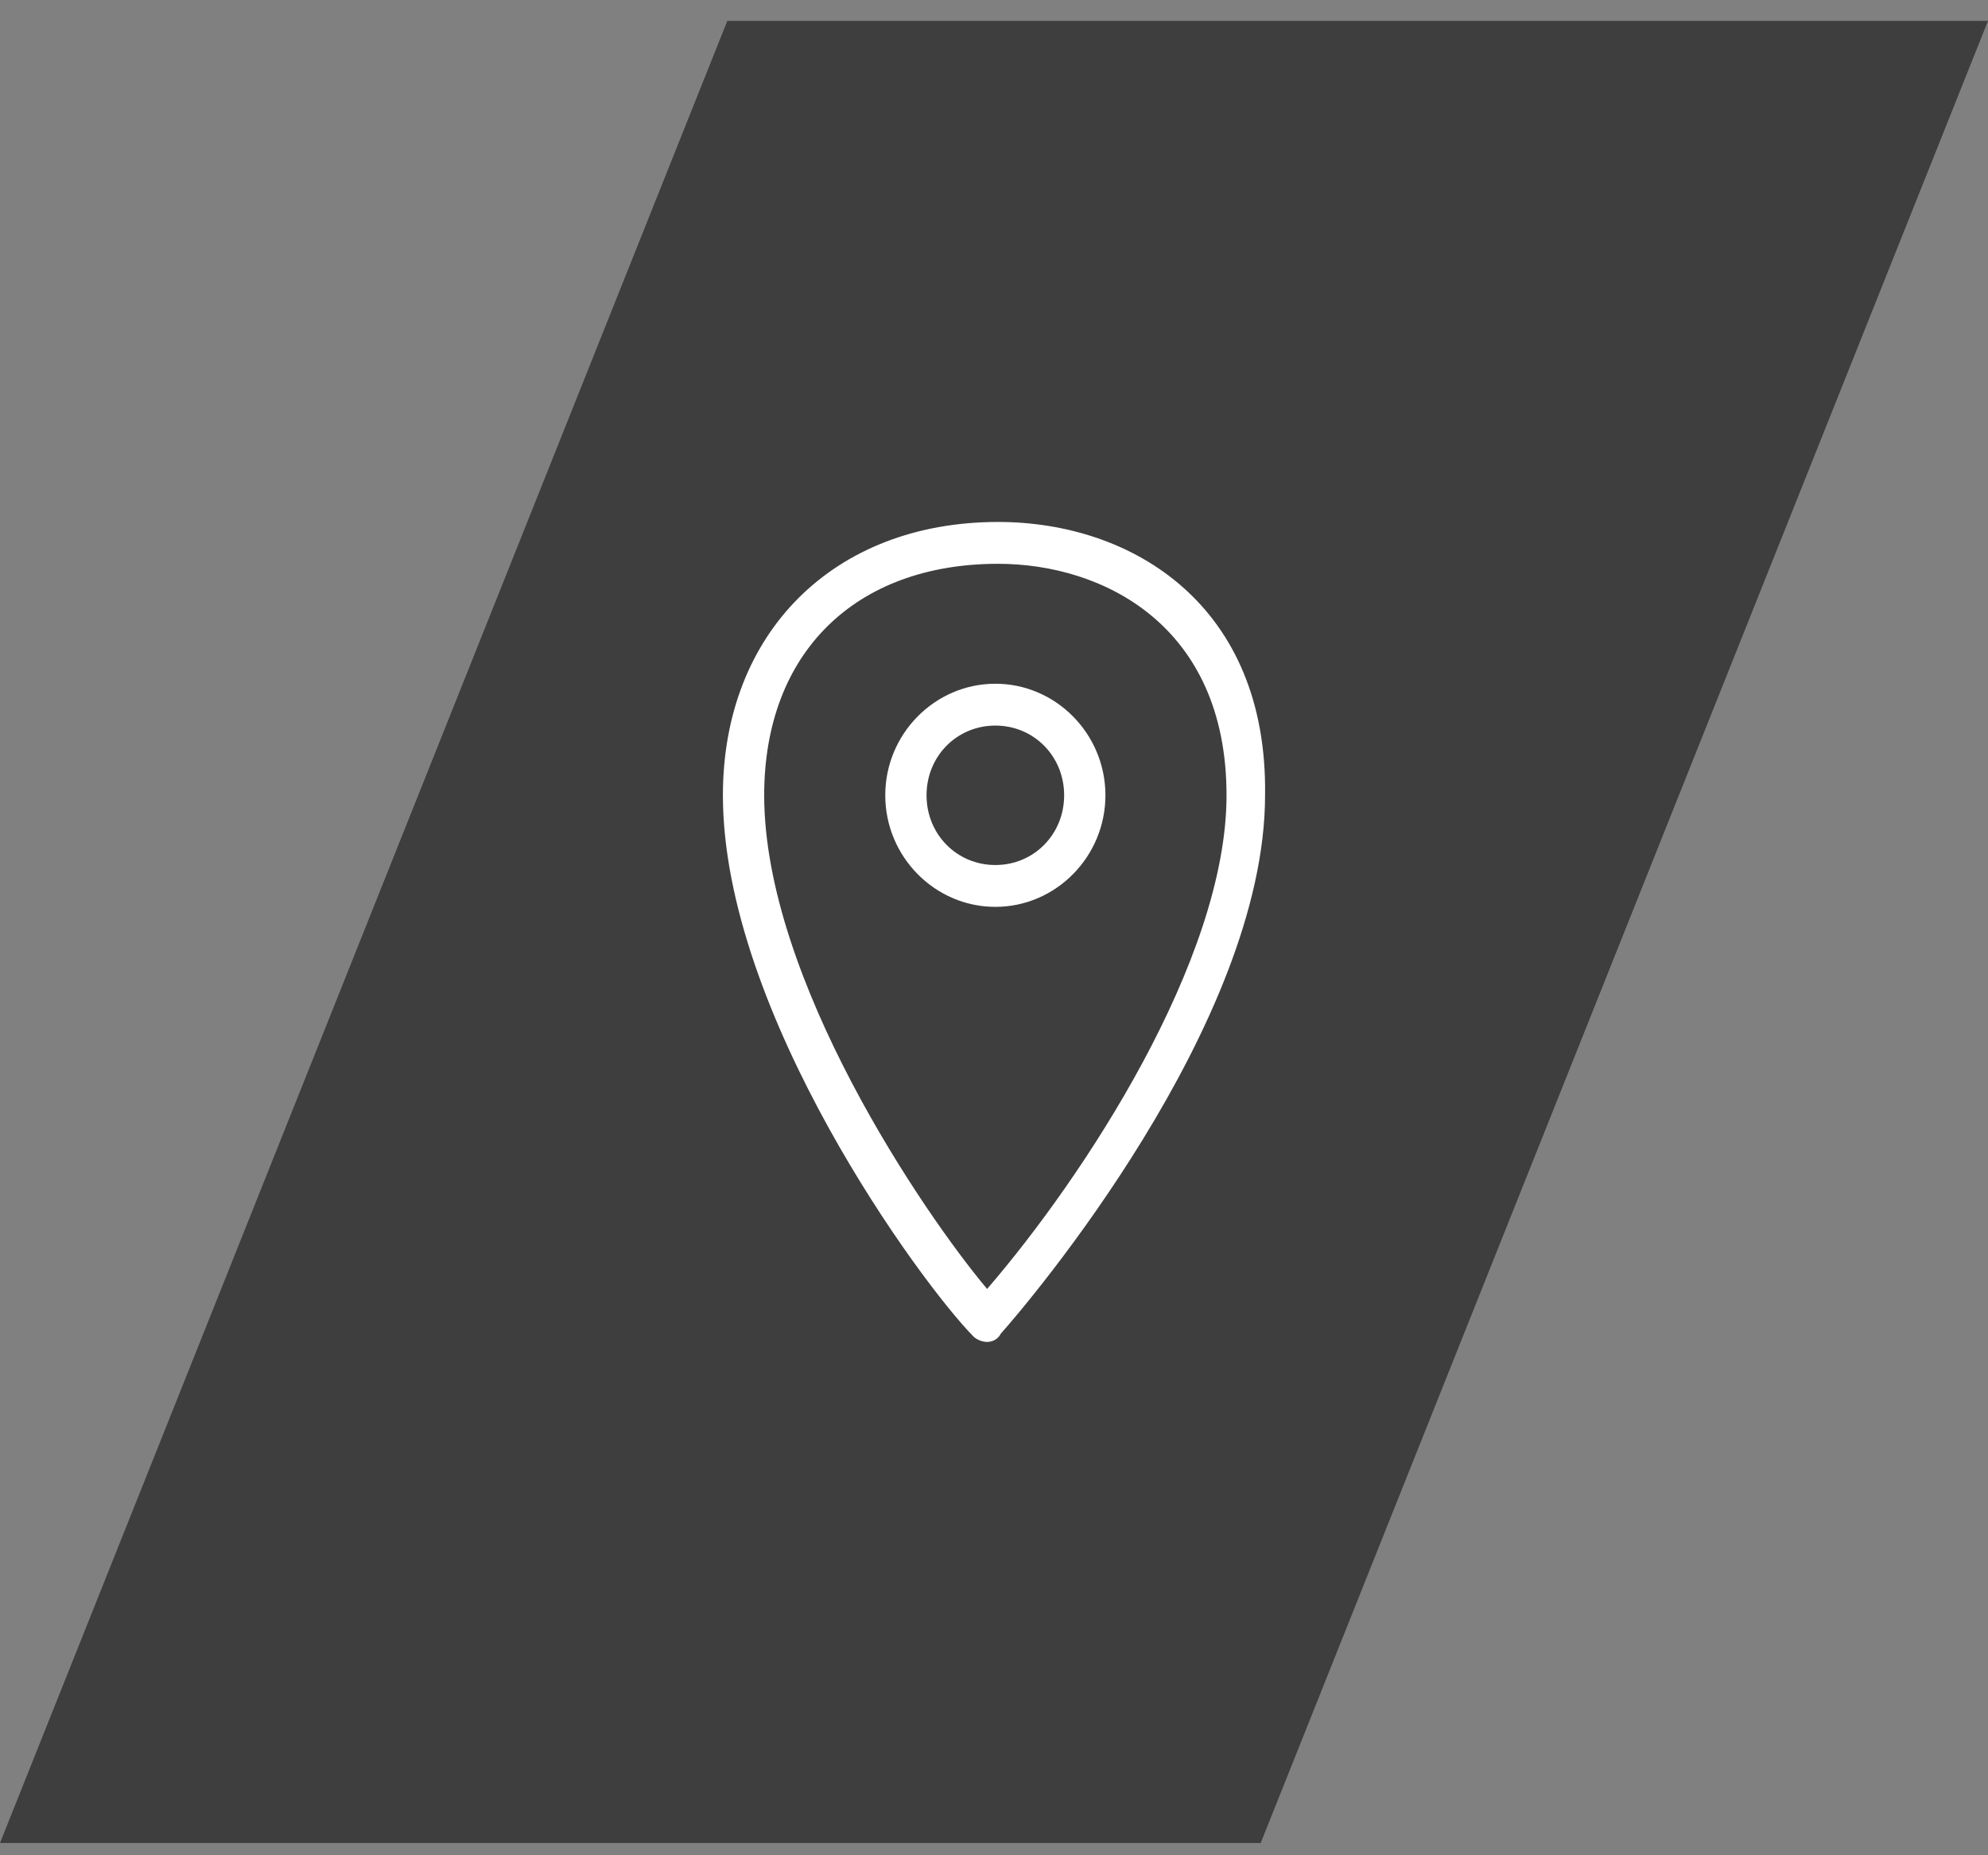
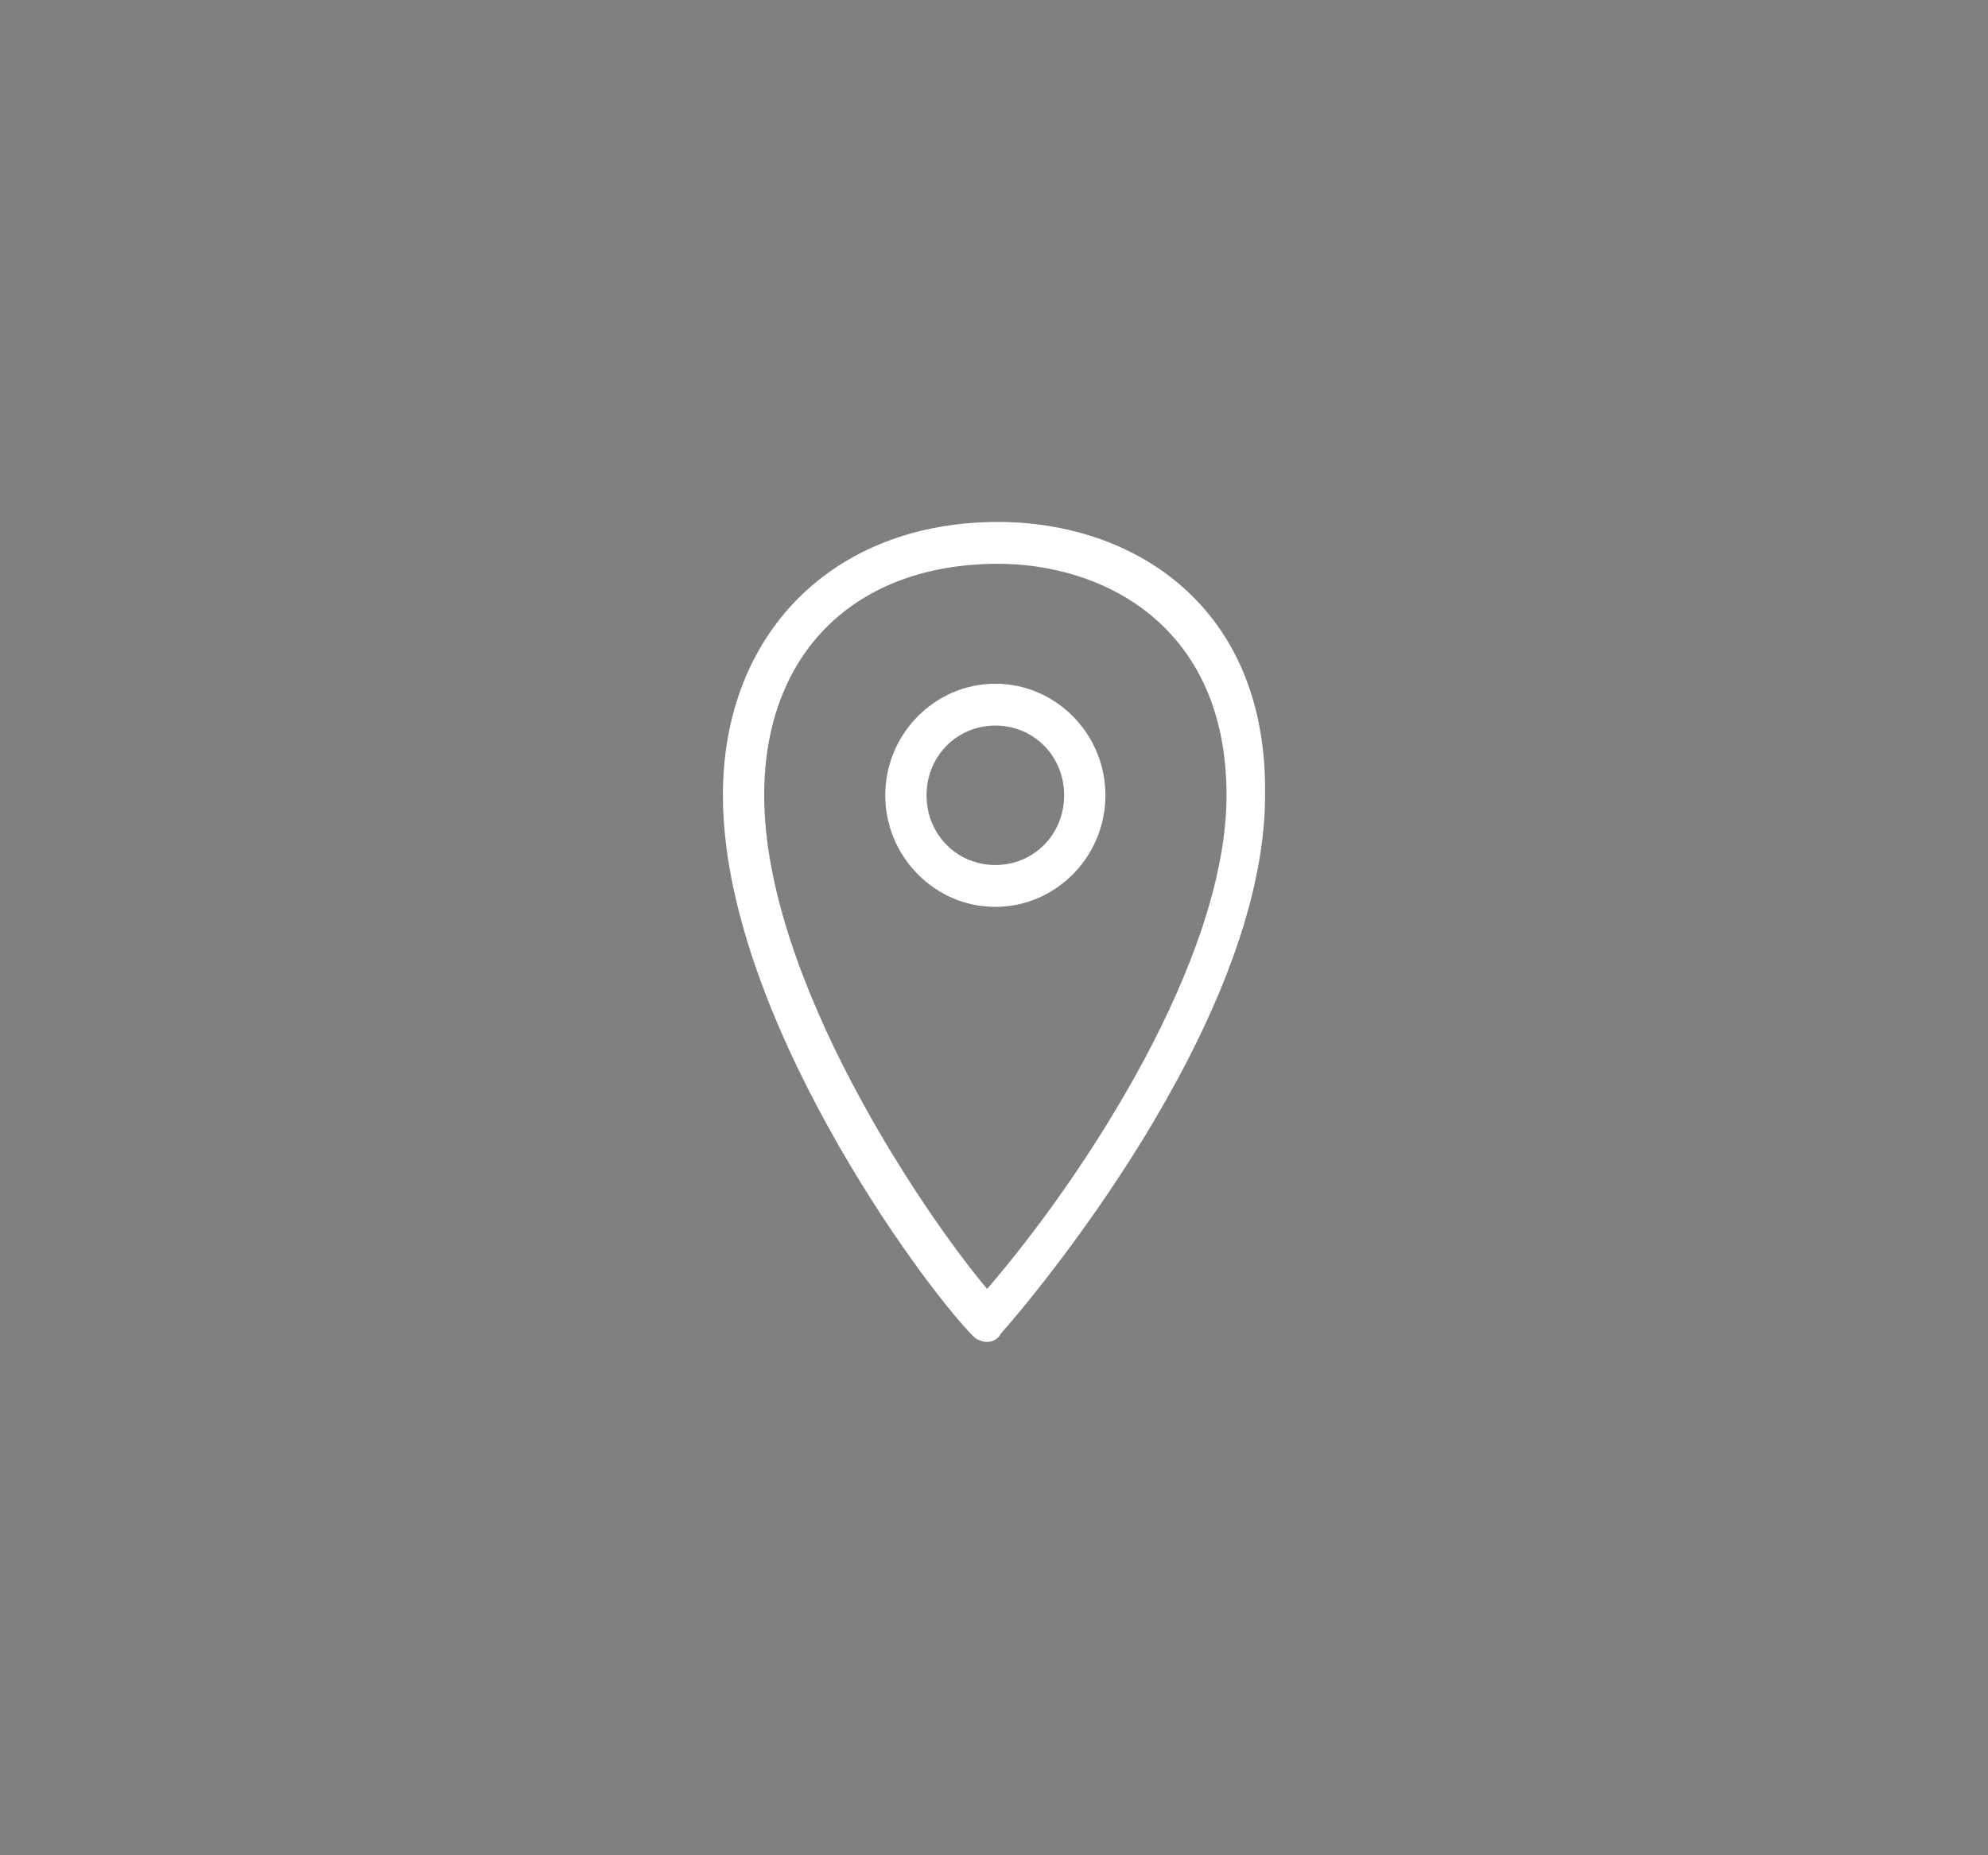
<svg xmlns="http://www.w3.org/2000/svg" width="60" height="56" viewBox="0 0 60 56" fill="none">
  <rect x="0" y="0" width="60" height="56" fill="#808080" stroke="none" />
-   <path d="M21.951 0.63H60L38.049 55.63H0L21.951 0.63Z" fill="#3E3E3E" />
  <path d="M30.124 15.755C25.14 15.755 21.818 19.123 21.818 24.005C21.818 30.572 27.798 38.737 29.376 40.337C29.459 40.421 29.625 40.505 29.792 40.505C29.958 40.505 30.124 40.421 30.207 40.253C31.038 39.327 38.181 30.908 38.181 24.005C38.264 18.281 34.194 15.755 30.124 15.755ZM29.792 38.906C27.881 36.633 23.064 29.561 23.064 24.005C23.064 19.712 25.805 17.018 30.124 17.018C33.28 17.018 37.018 18.87 37.018 24.005C37.018 28.972 32.699 35.538 29.792 38.906ZM30.041 20.638C28.214 20.638 26.718 22.153 26.718 24.005C26.718 25.857 28.214 27.373 30.041 27.373C31.868 27.373 33.363 25.857 33.363 24.005C33.363 22.153 31.868 20.638 30.041 20.638ZM30.041 26.11C28.878 26.11 27.964 25.184 27.964 24.005C27.964 22.827 28.878 21.901 30.041 21.901C31.204 21.901 32.117 22.827 32.117 24.005C32.117 25.184 31.204 26.11 30.041 26.11Z" fill="white" />
</svg>